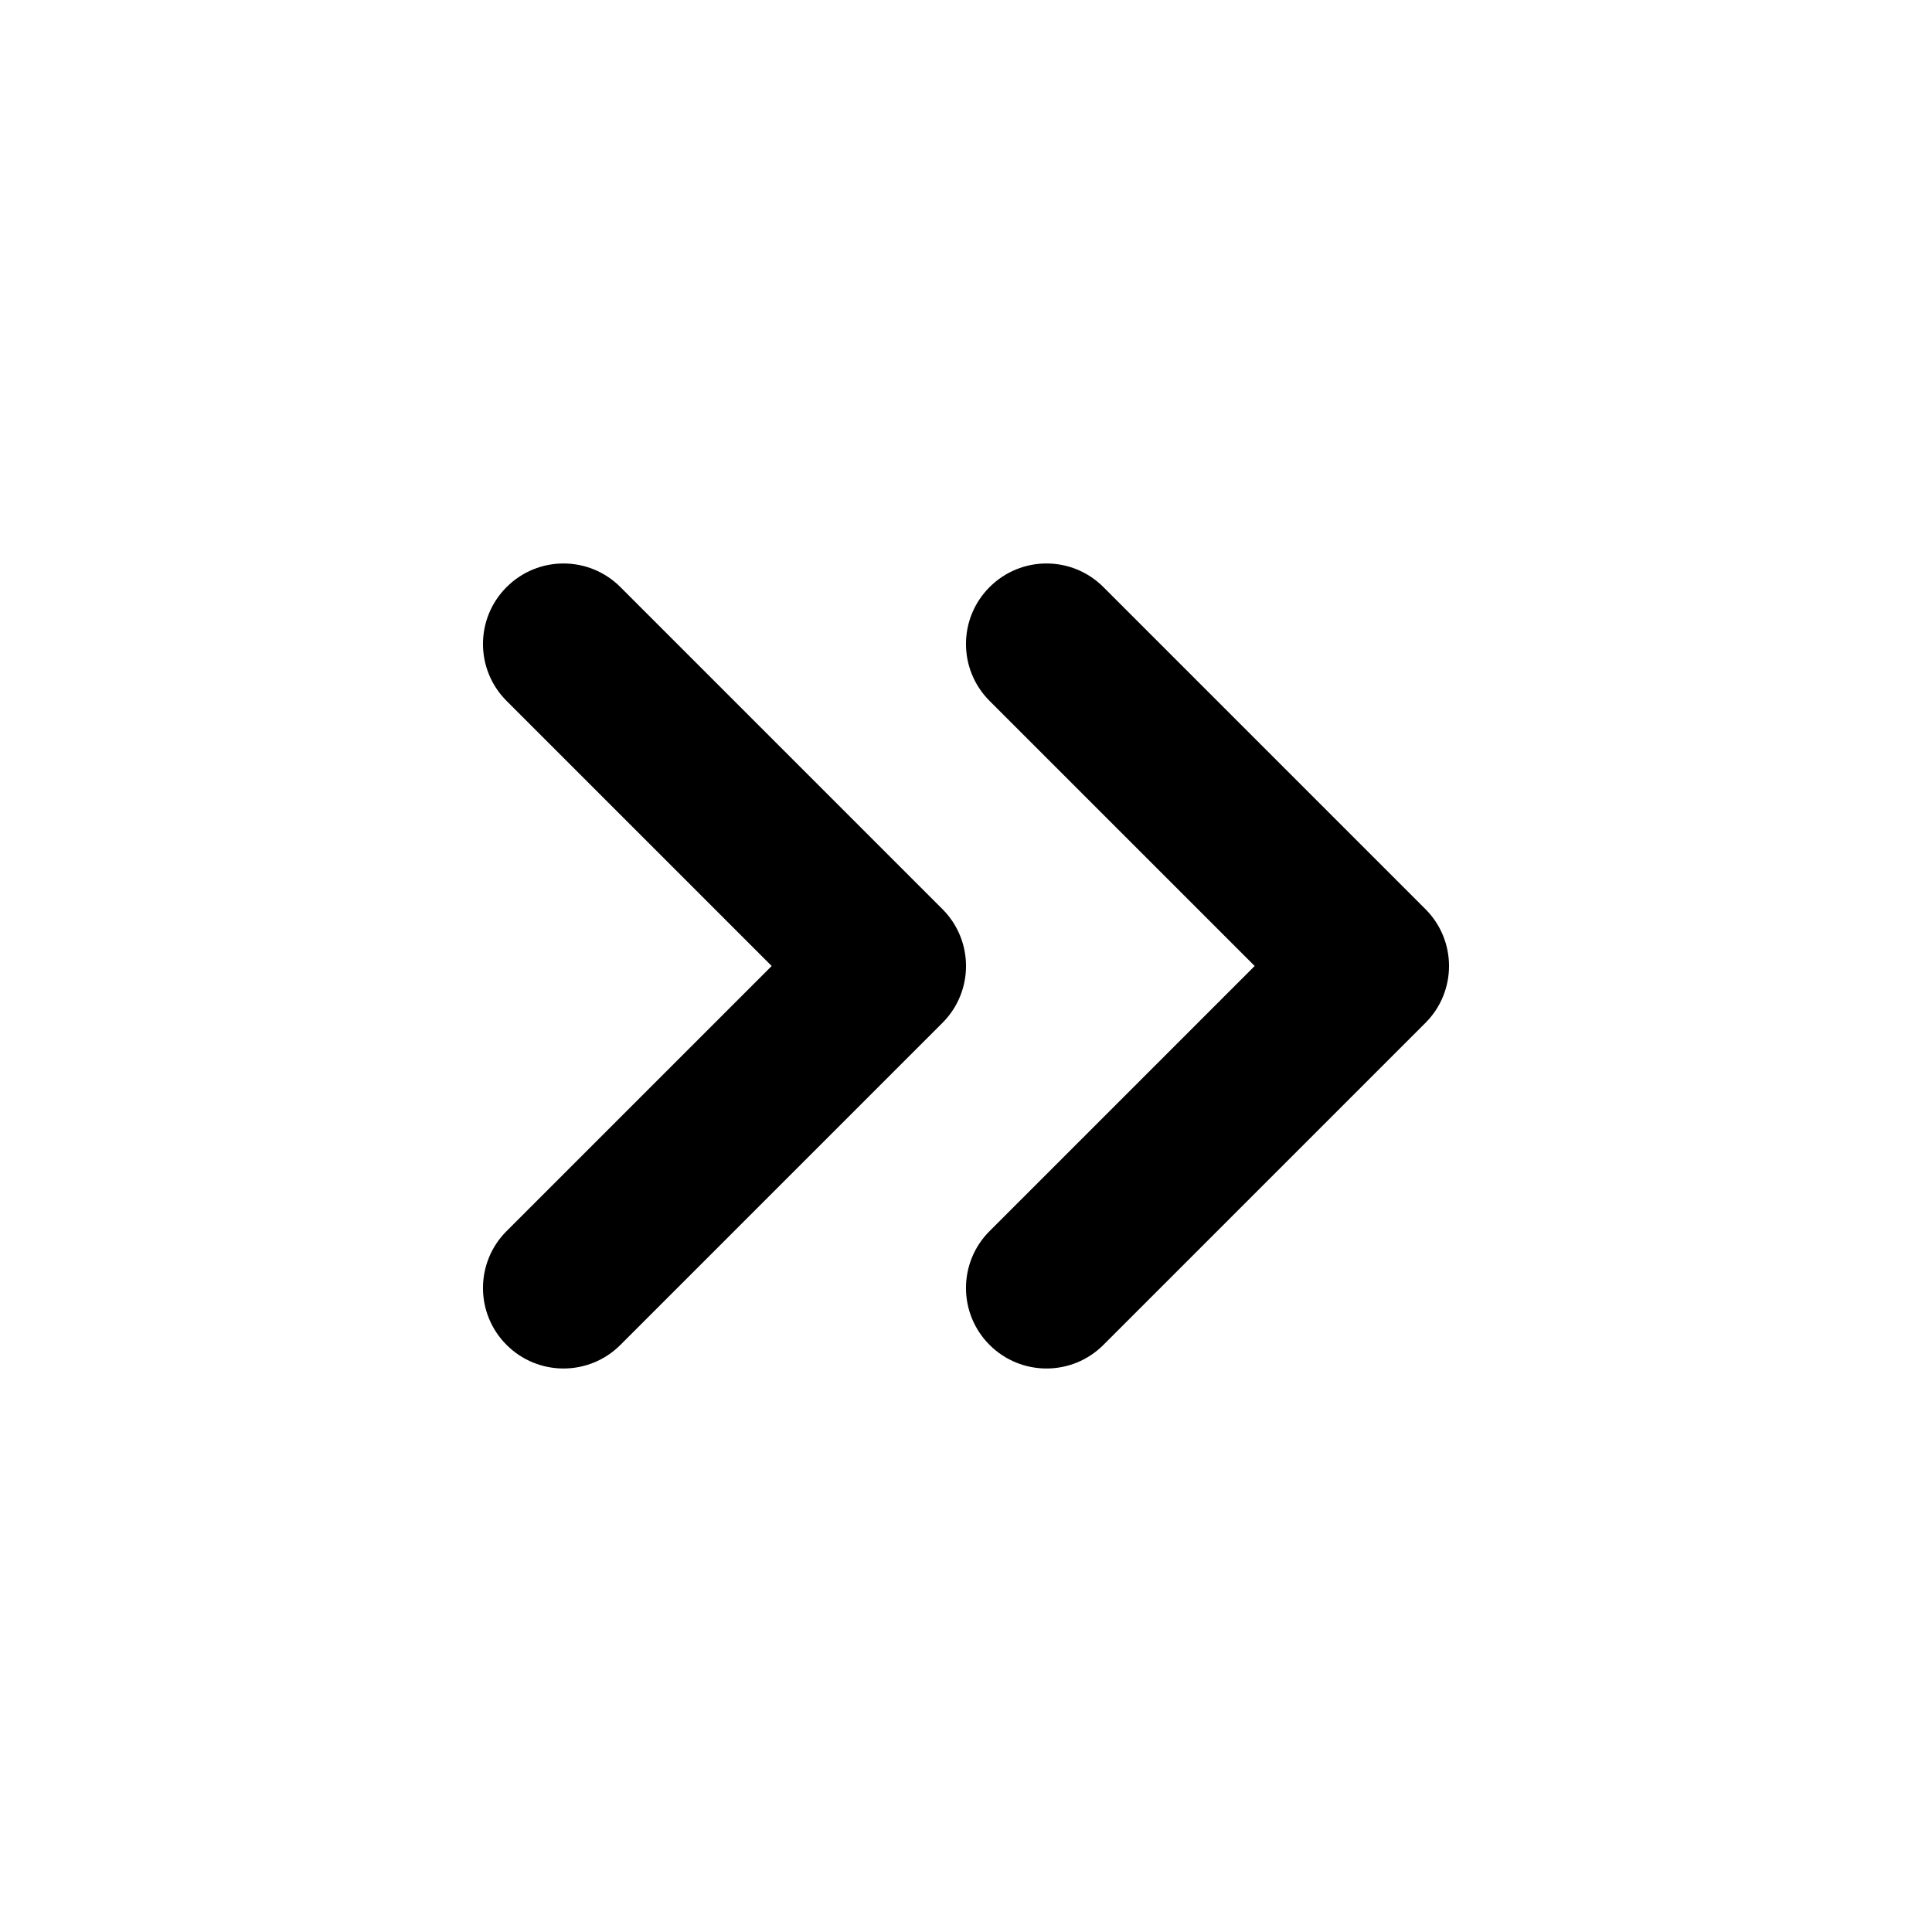
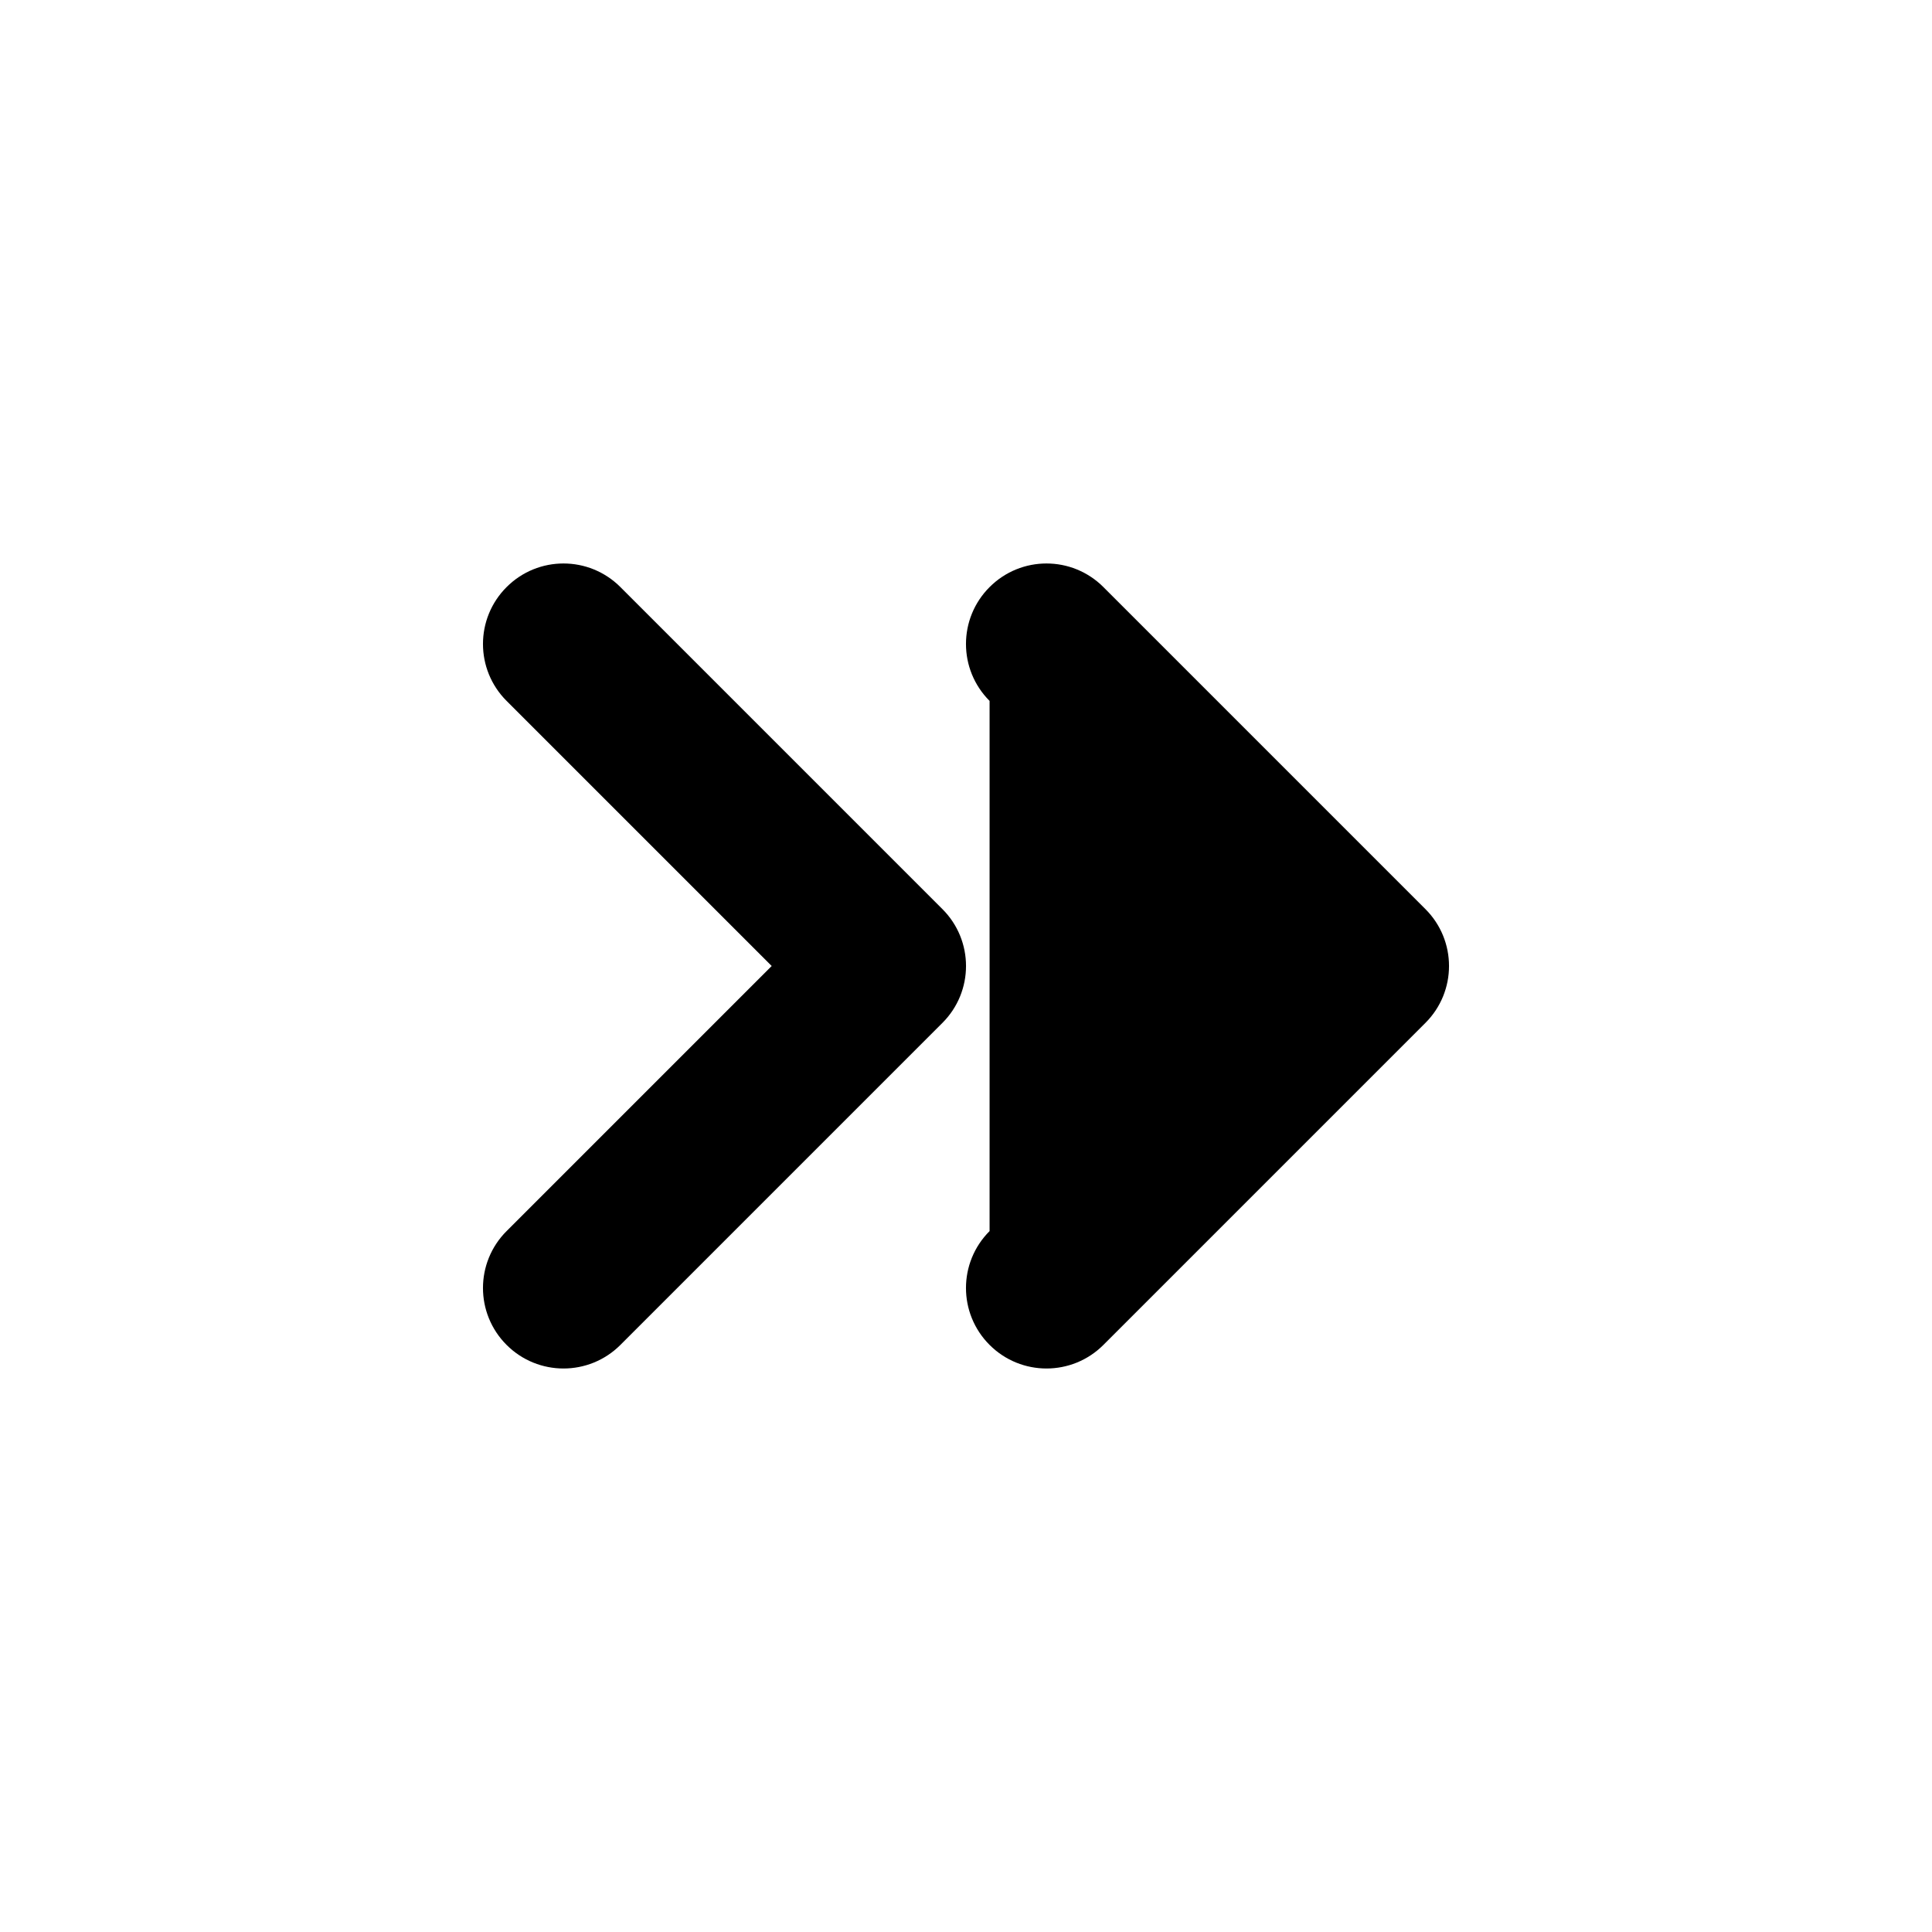
<svg xmlns="http://www.w3.org/2000/svg" width="24" height="24" viewBox="0 0 24 24" fill="none">
-   <path d="M17.707 12.707L13.707 16.707C13.512 16.902 13.256 17 13 17C12.744 17 12.488 16.902 12.293 16.707C11.902 16.316 11.902 15.684 12.293 15.293L15.586 12L12.293 8.707C11.902 8.316 11.902 7.684 12.293 7.293C12.684 6.902 13.316 6.902 13.707 7.293L17.707 11.293C18.098 11.684 18.098 12.316 17.707 12.707ZM11.707 11.293L7.707 7.293C7.316 6.902 6.684 6.902 6.293 7.293C5.902 7.684 5.902 8.316 6.293 8.707L9.586 12L6.293 15.293C5.902 15.684 5.902 16.316 6.293 16.707C6.488 16.902 6.744 17 7 17C7.256 17 7.512 16.902 7.707 16.707L11.707 12.707C12.098 12.316 12.098 11.684 11.707 11.293Z" fill="black" />
+   <path d="M17.707 12.707L13.707 16.707C13.512 16.902 13.256 17 13 17C12.744 17 12.488 16.902 12.293 16.707C11.902 16.316 11.902 15.684 12.293 15.293L12.293 8.707C11.902 8.316 11.902 7.684 12.293 7.293C12.684 6.902 13.316 6.902 13.707 7.293L17.707 11.293C18.098 11.684 18.098 12.316 17.707 12.707ZM11.707 11.293L7.707 7.293C7.316 6.902 6.684 6.902 6.293 7.293C5.902 7.684 5.902 8.316 6.293 8.707L9.586 12L6.293 15.293C5.902 15.684 5.902 16.316 6.293 16.707C6.488 16.902 6.744 17 7 17C7.256 17 7.512 16.902 7.707 16.707L11.707 12.707C12.098 12.316 12.098 11.684 11.707 11.293Z" fill="black" />
</svg>